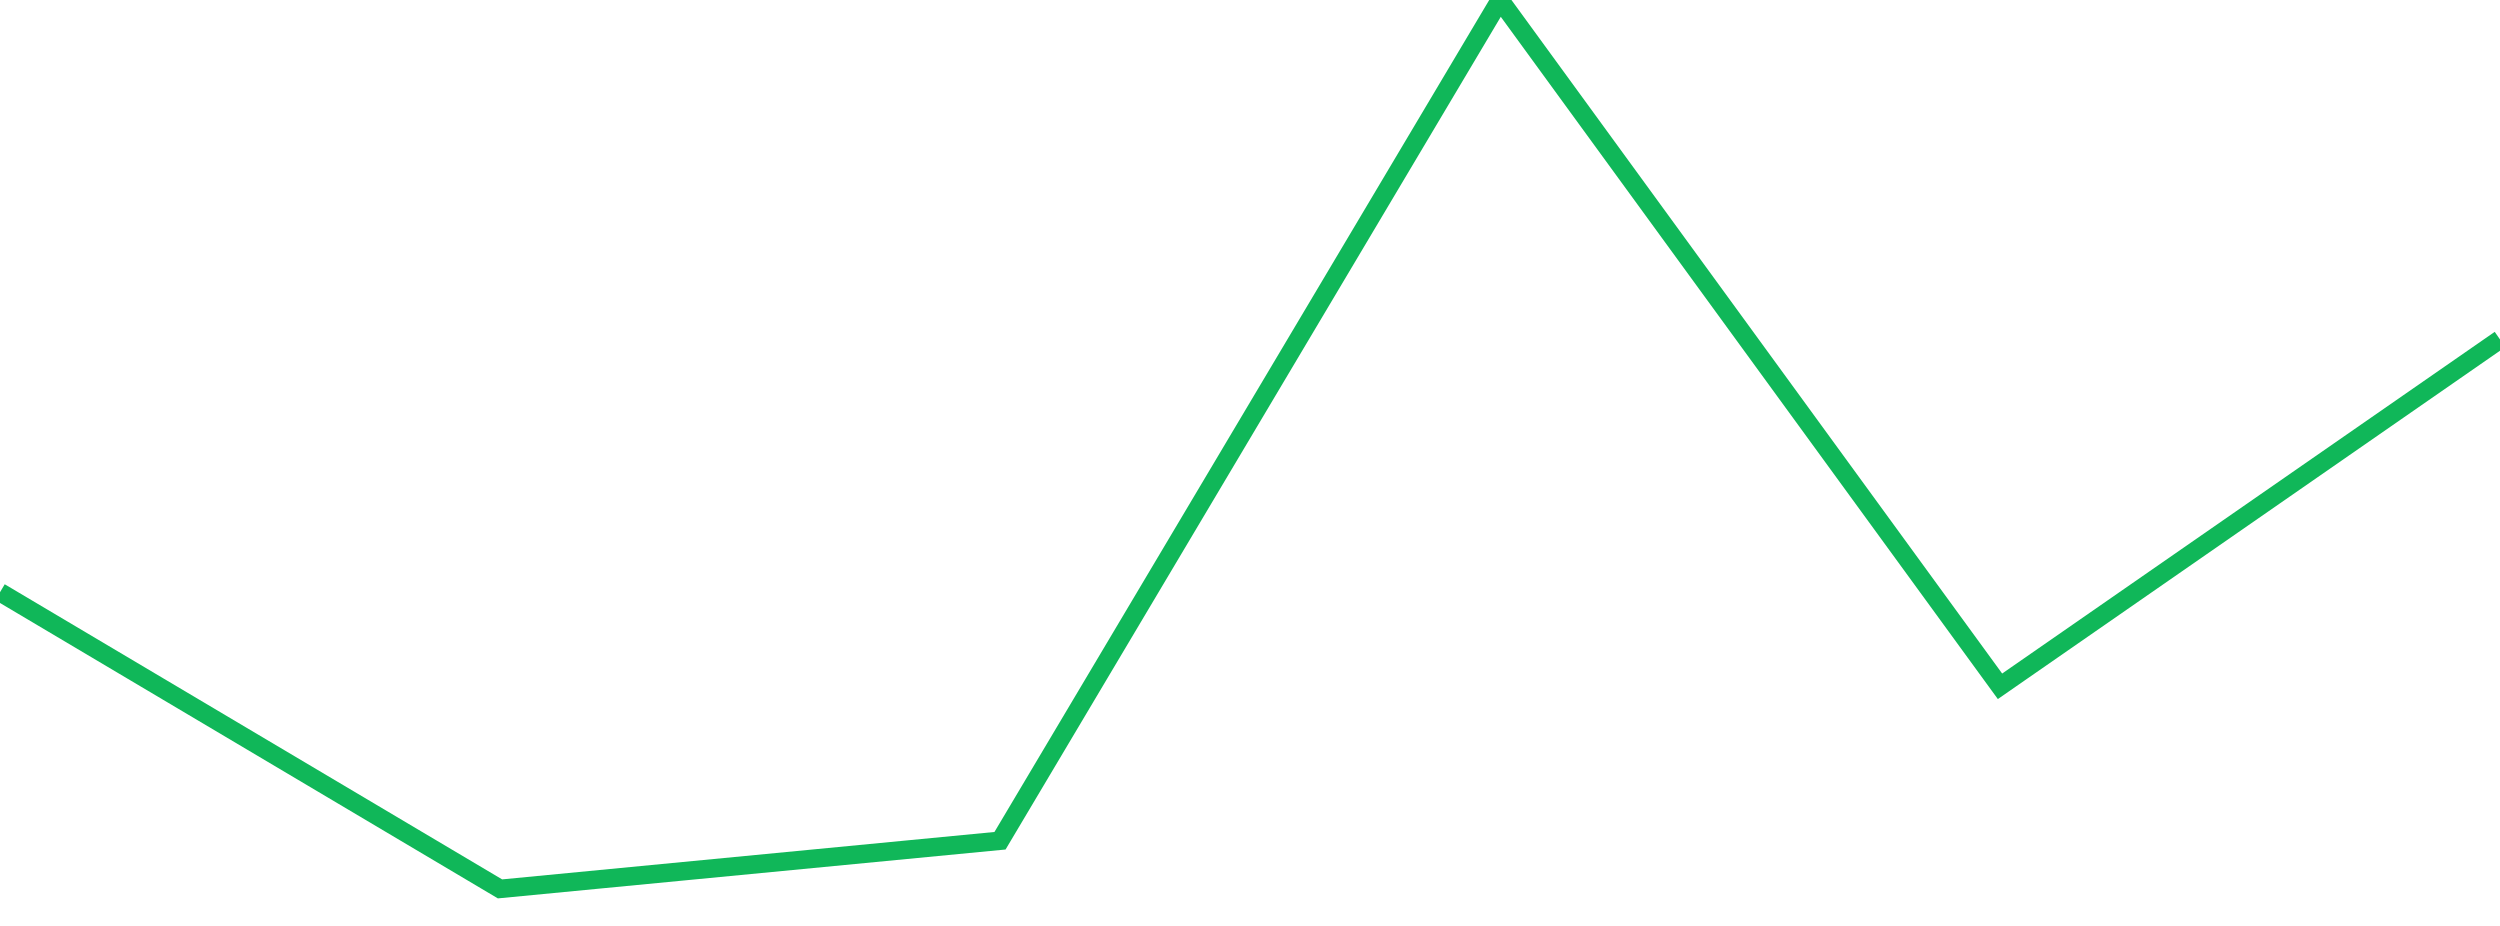
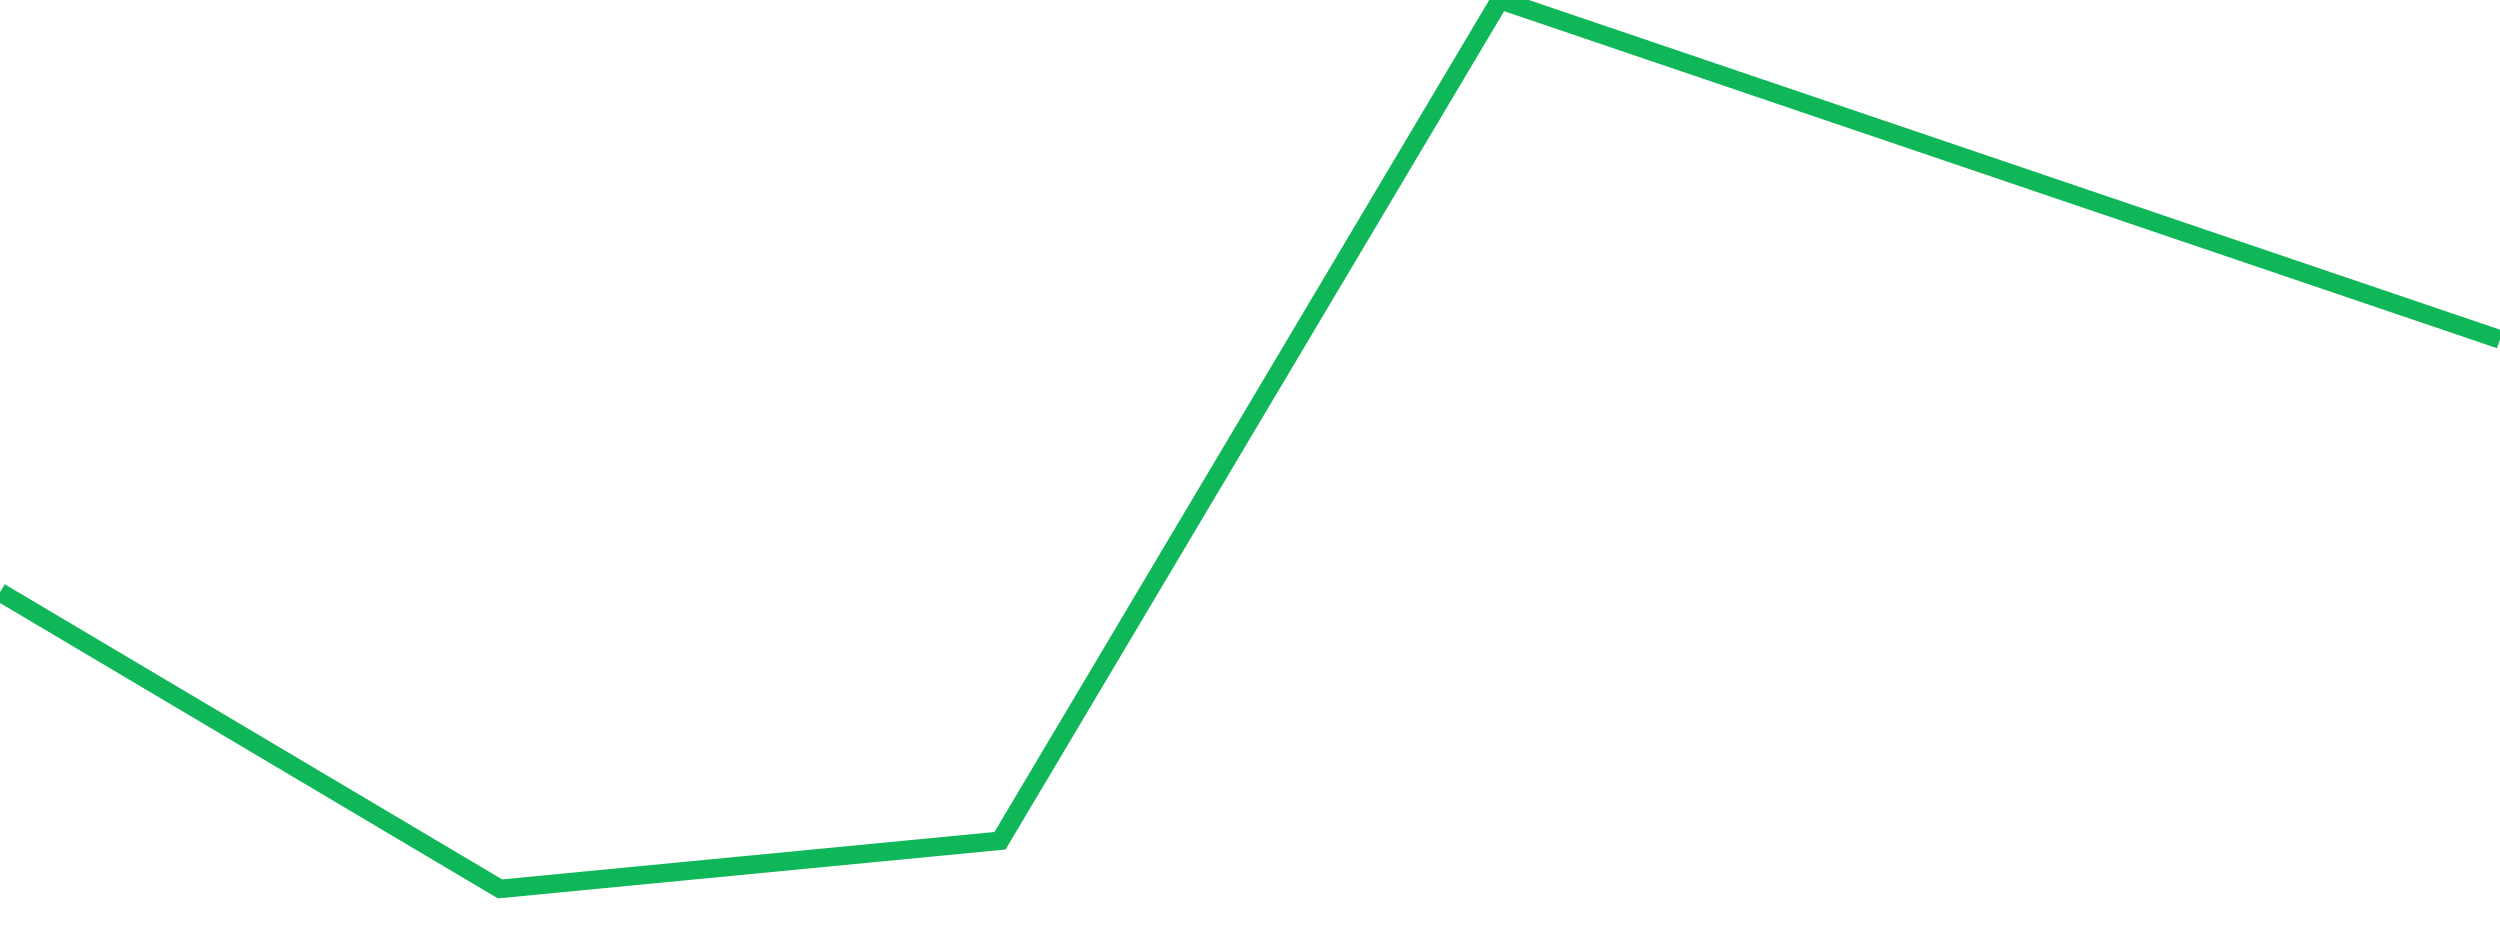
<svg xmlns="http://www.w3.org/2000/svg" width="135" height="50" viewBox="0 0 135 50" preserveAspectRatio="none" class="sparkline">
-   <path class="sparkline--line" d="M 0 31.98 L 0 31.98 L 27 48 L 54 45.4 L 81 0 L 108 37.06 L 135 18.33" fill="none" stroke-width="1" stroke="#10b759" />
+   <path class="sparkline--line" d="M 0 31.98 L 0 31.98 L 27 48 L 54 45.4 L 81 0 L 135 18.33" fill="none" stroke-width="1" stroke="#10b759" />
</svg>